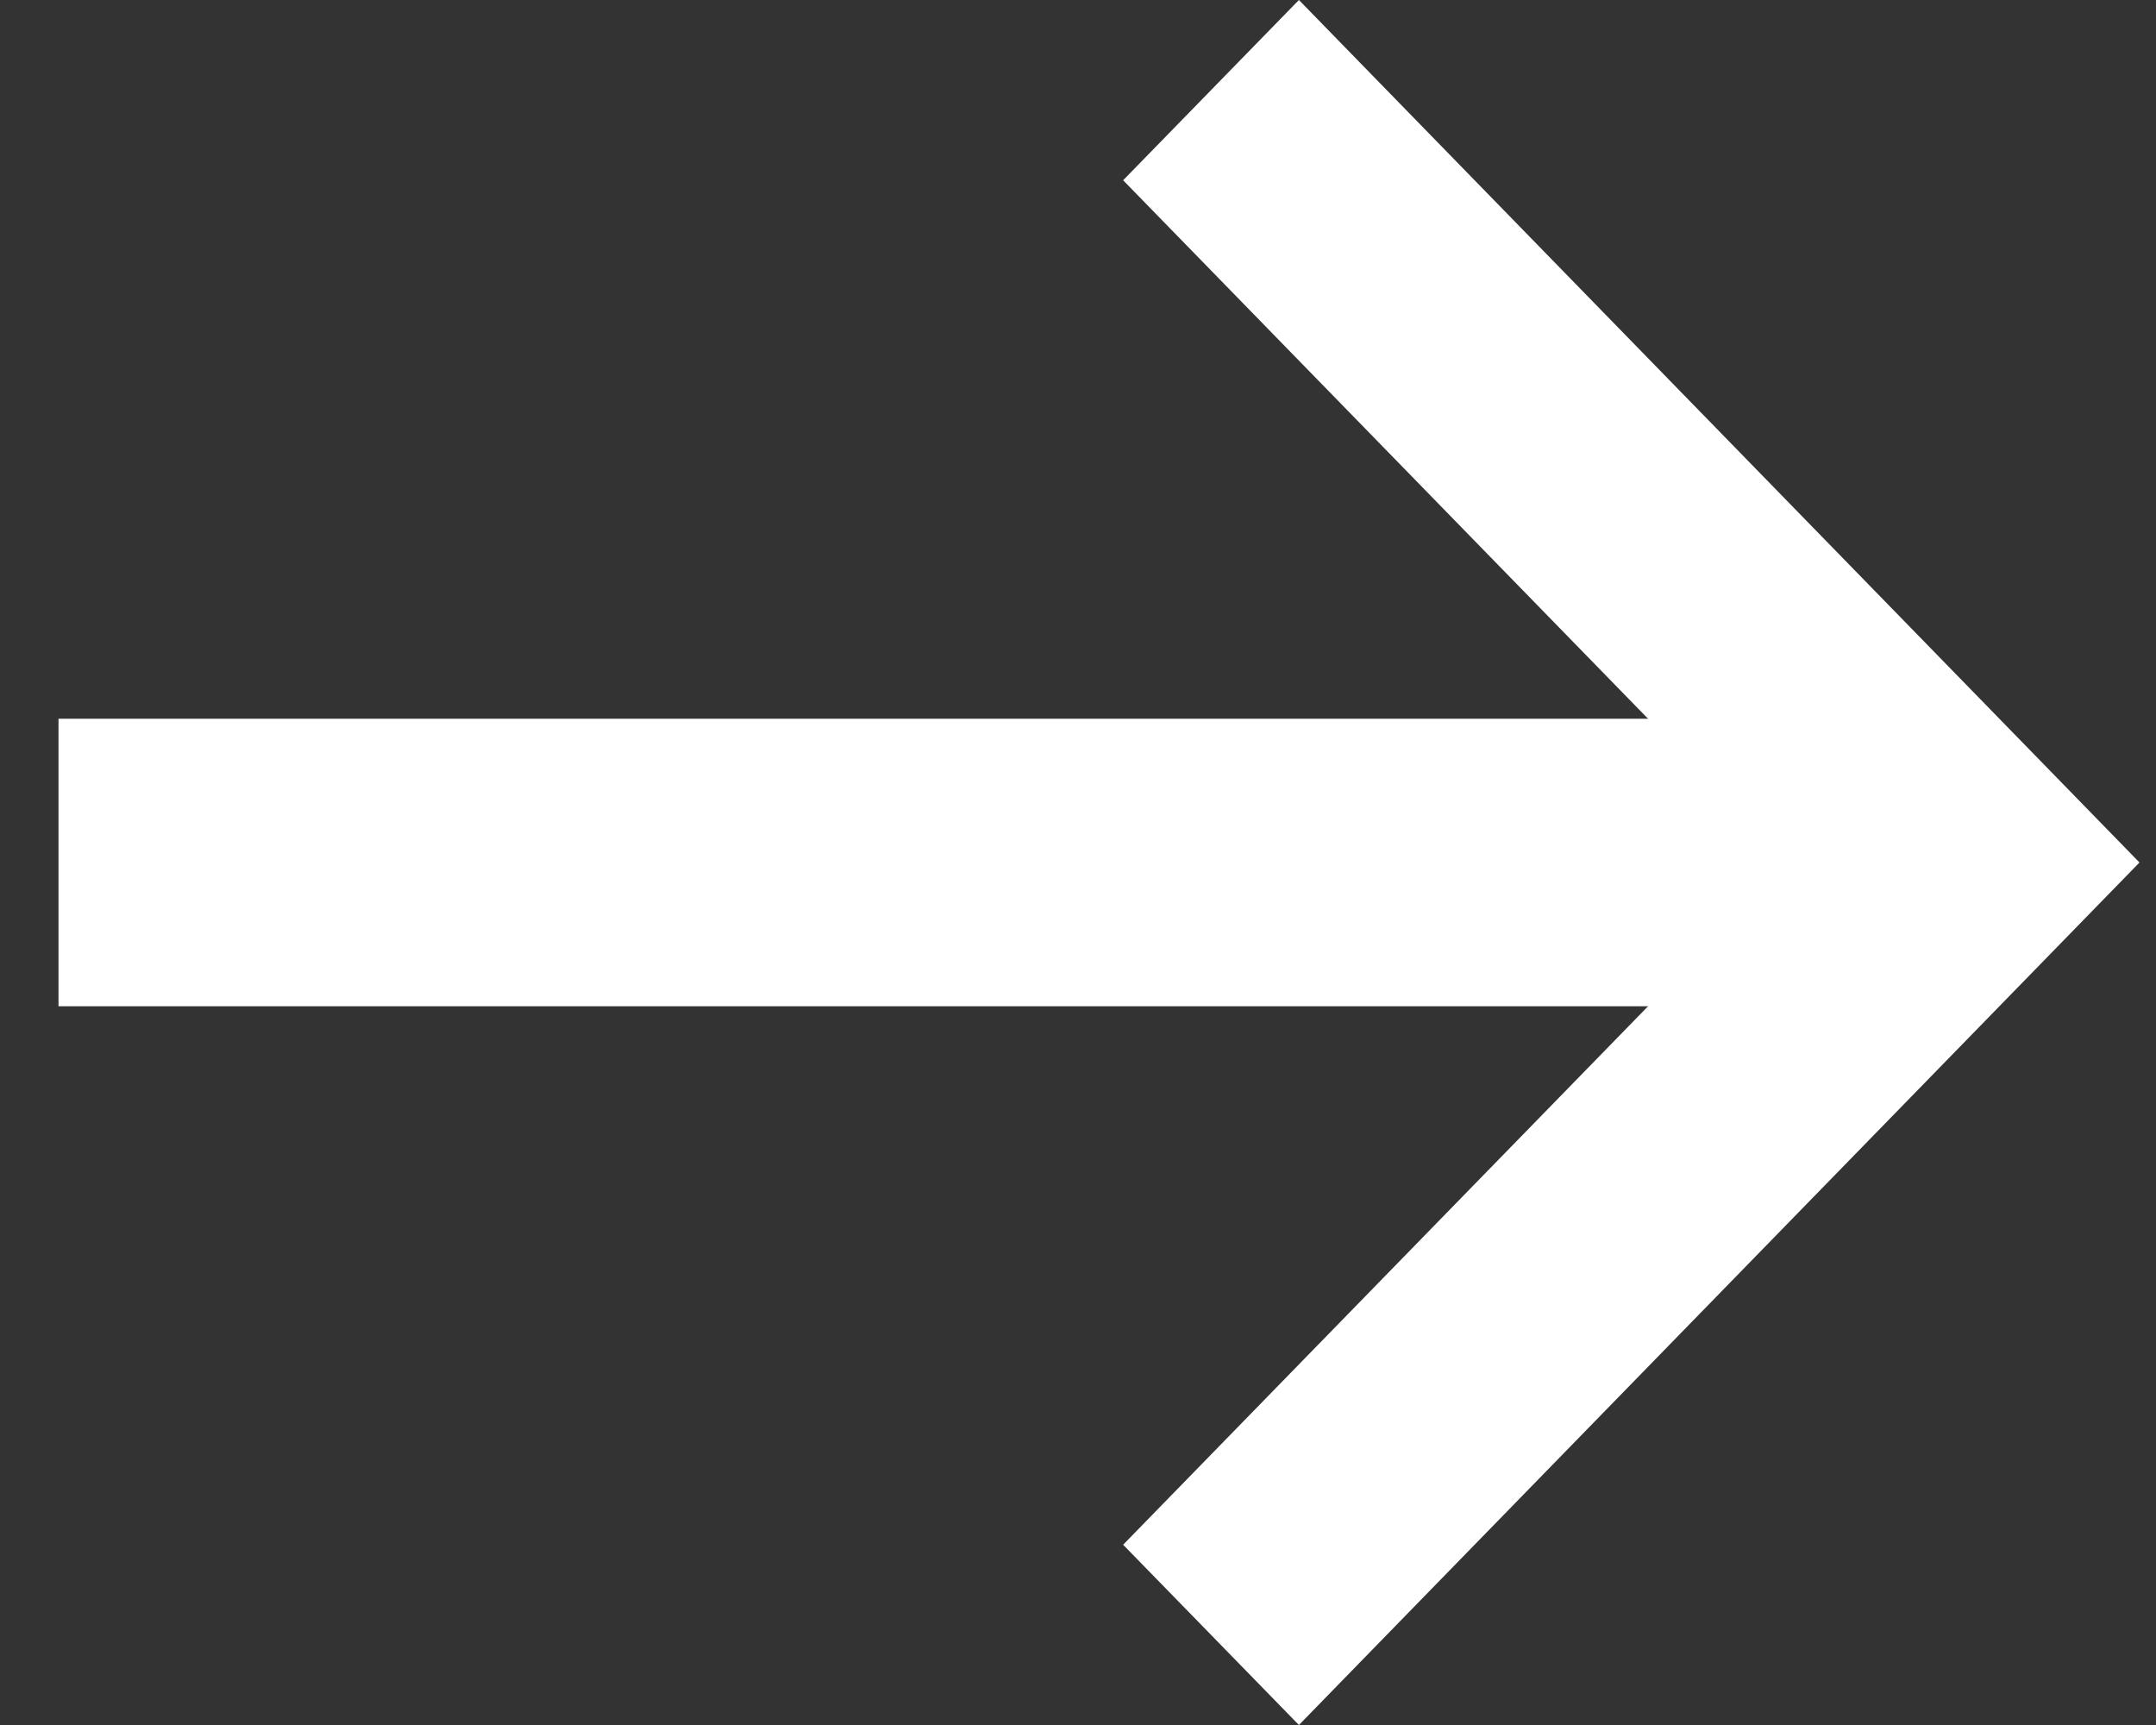
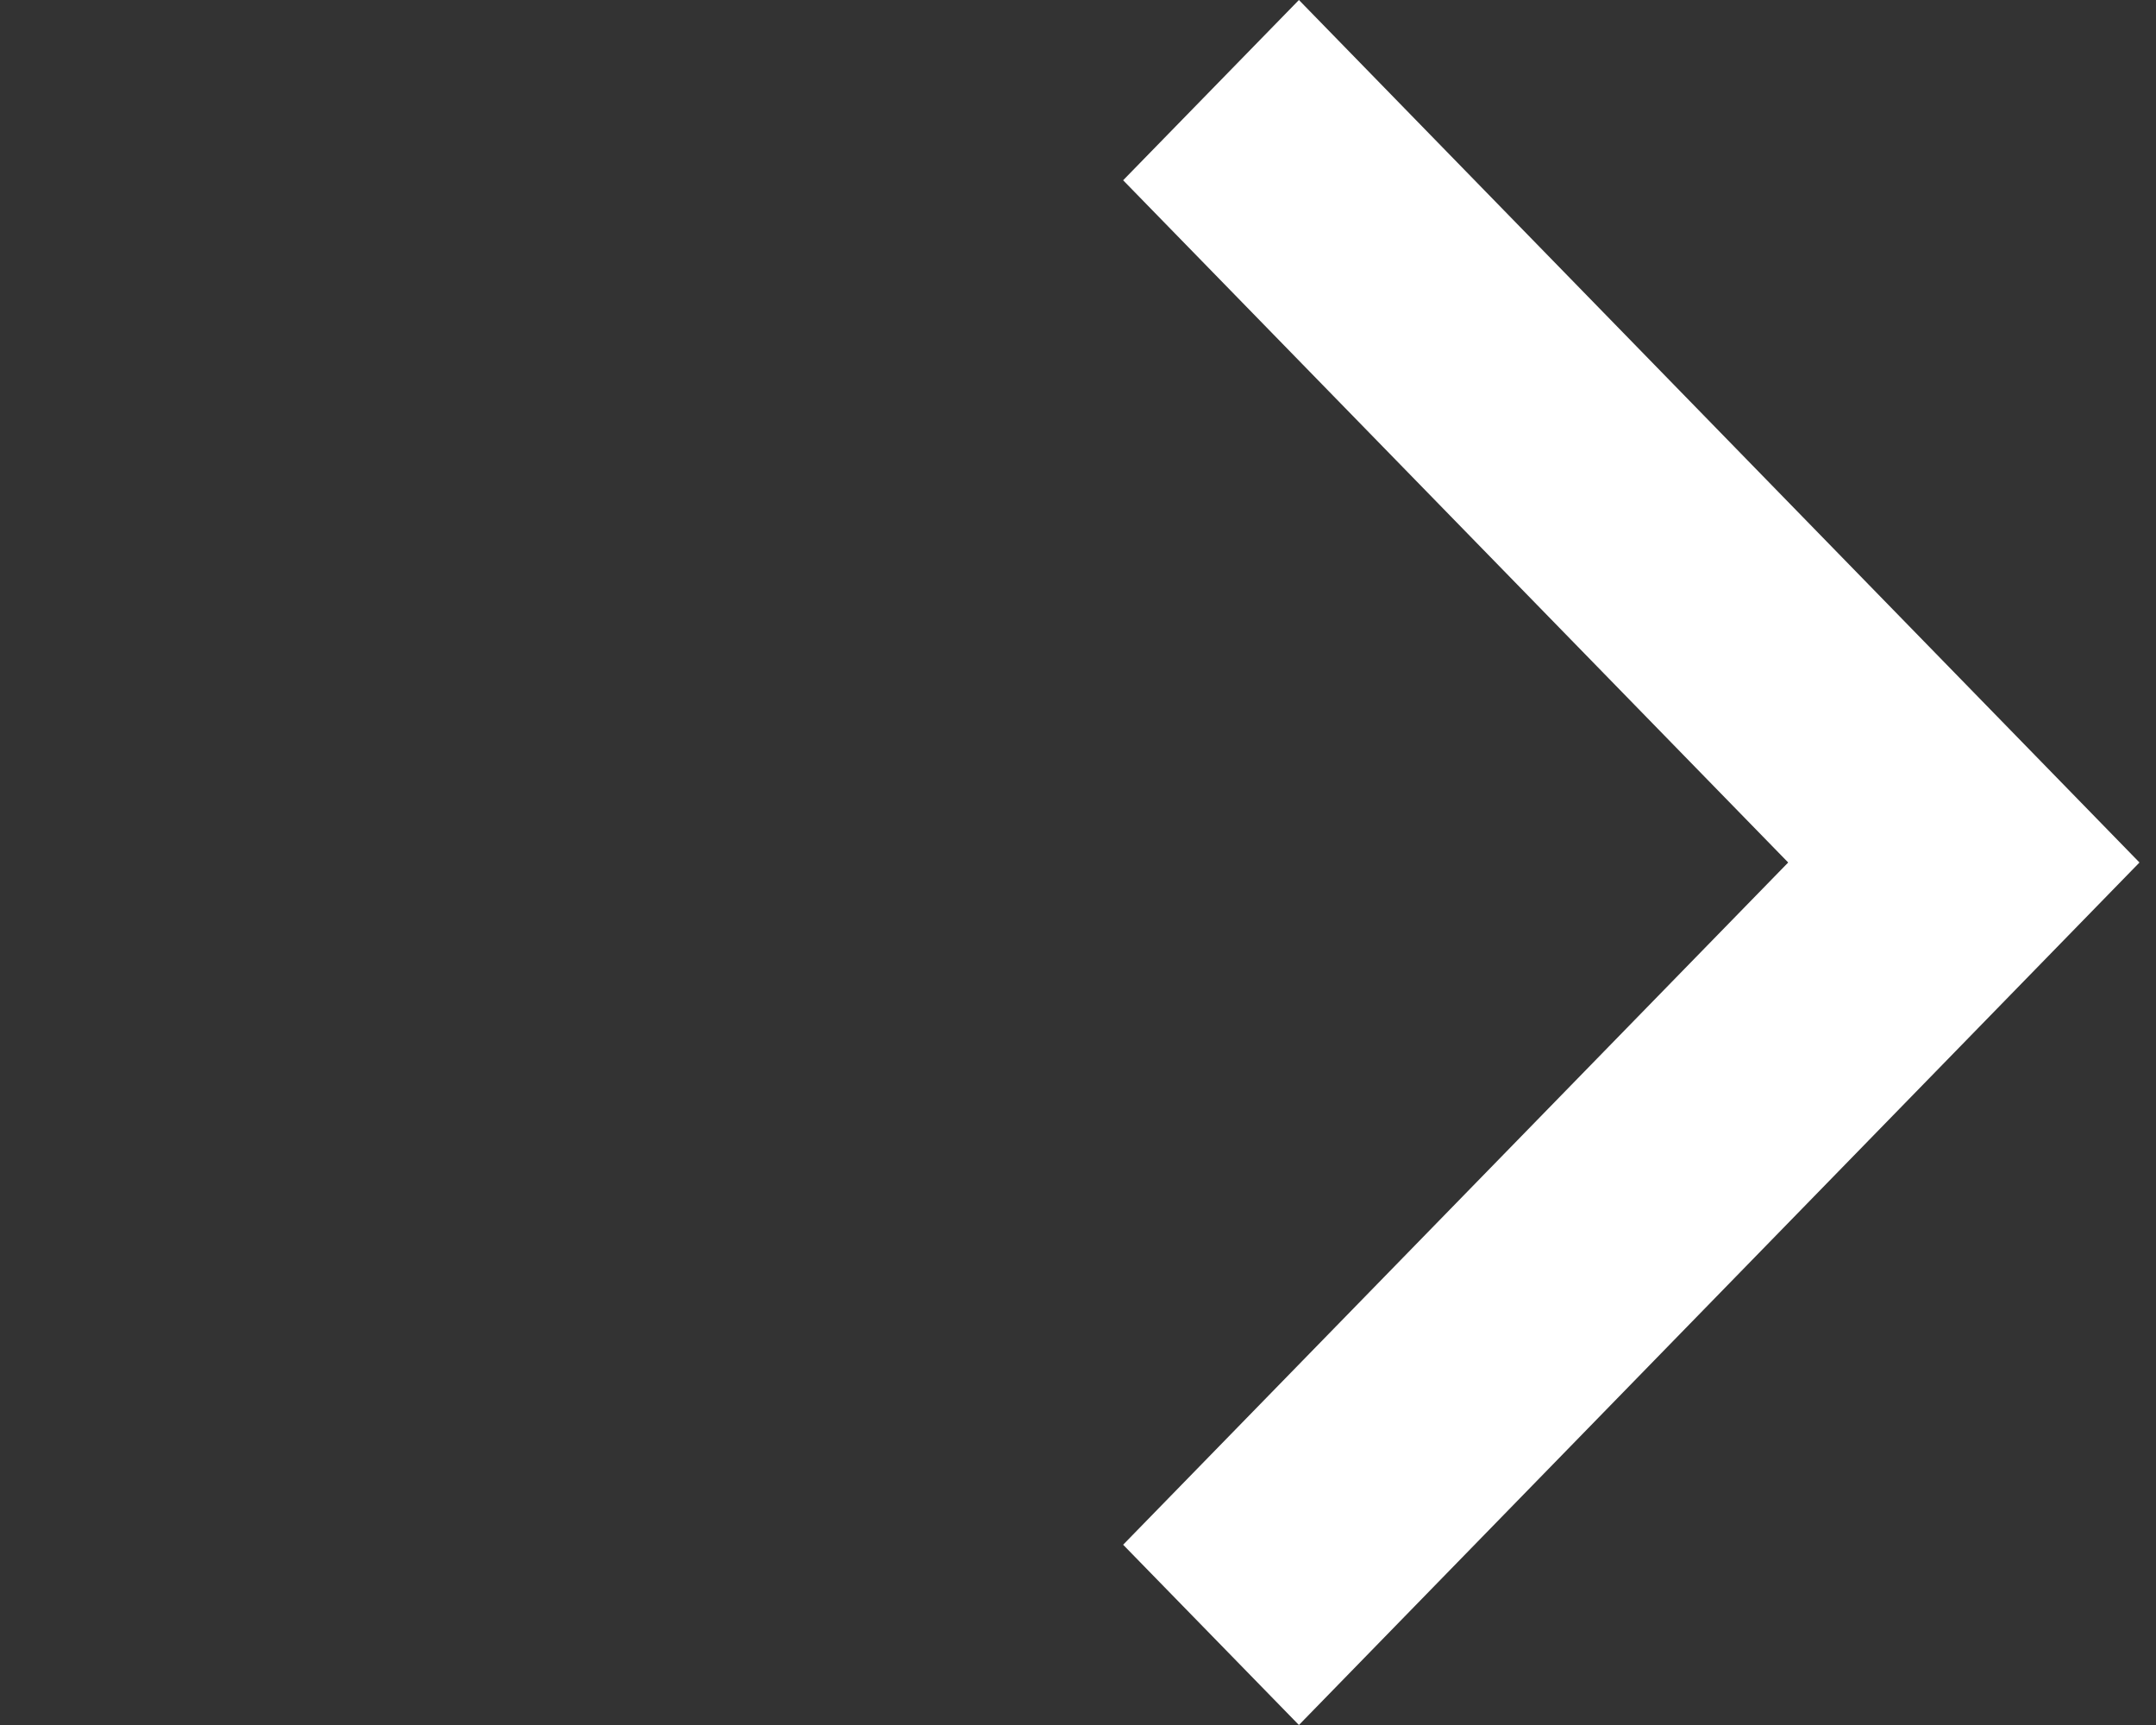
<svg xmlns="http://www.w3.org/2000/svg" width="15" height="12" version="1.1">
  <rect width="100%" height="100%" fill="#333333" stroke="none" />
  <g id="Bestil_webside-01" stroke="none" stroke-width="1" fill="none" fill-rule="evenodd" transform="translate(-537 -863)">
    <g id="Group-5" transform="translate(330 843)" fill="#FFF">
      <g id="Group-23" transform="translate(207.407 20)">
        <g id="Group-7">
-           <path id="Fill-1" d="M0 7h12.037V5H0z" />
          <path id="Fill-2" d="M8.63 12l-1.223-1.254L12.034 6 7.407 1.254 8.63 0l5.848 6z" />
        </g>
      </g>
    </g>
  </g>
</svg>